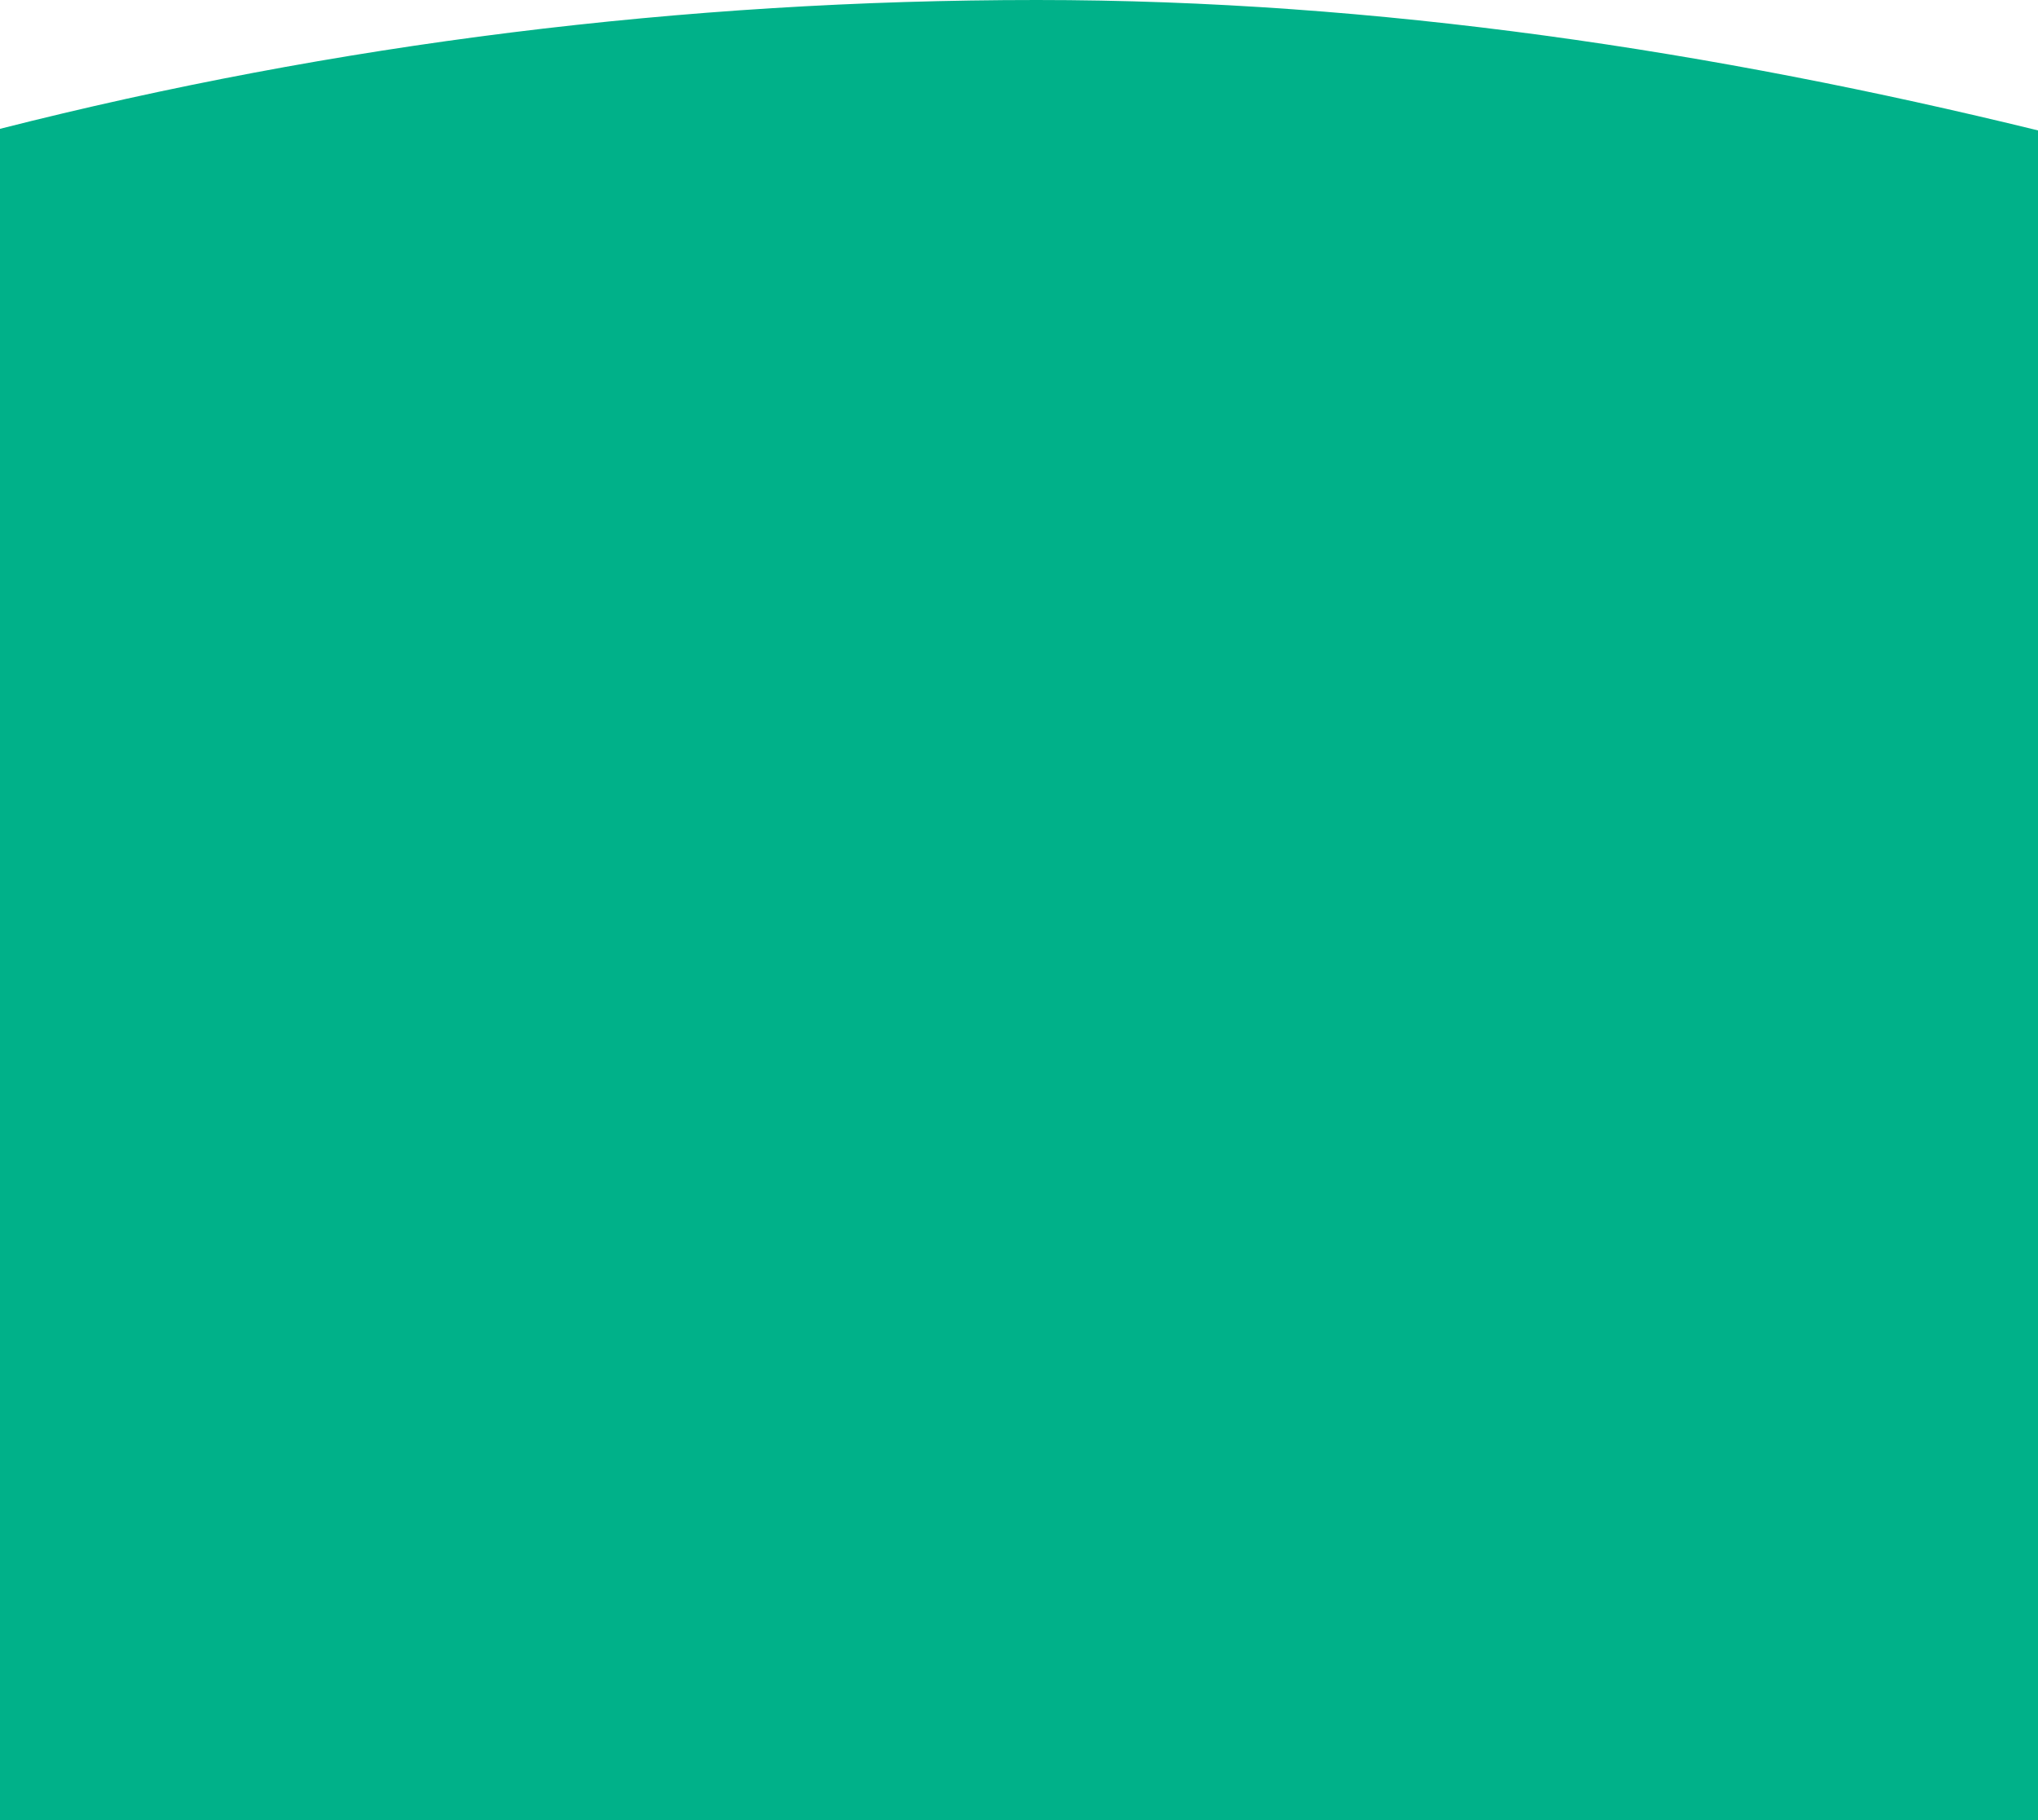
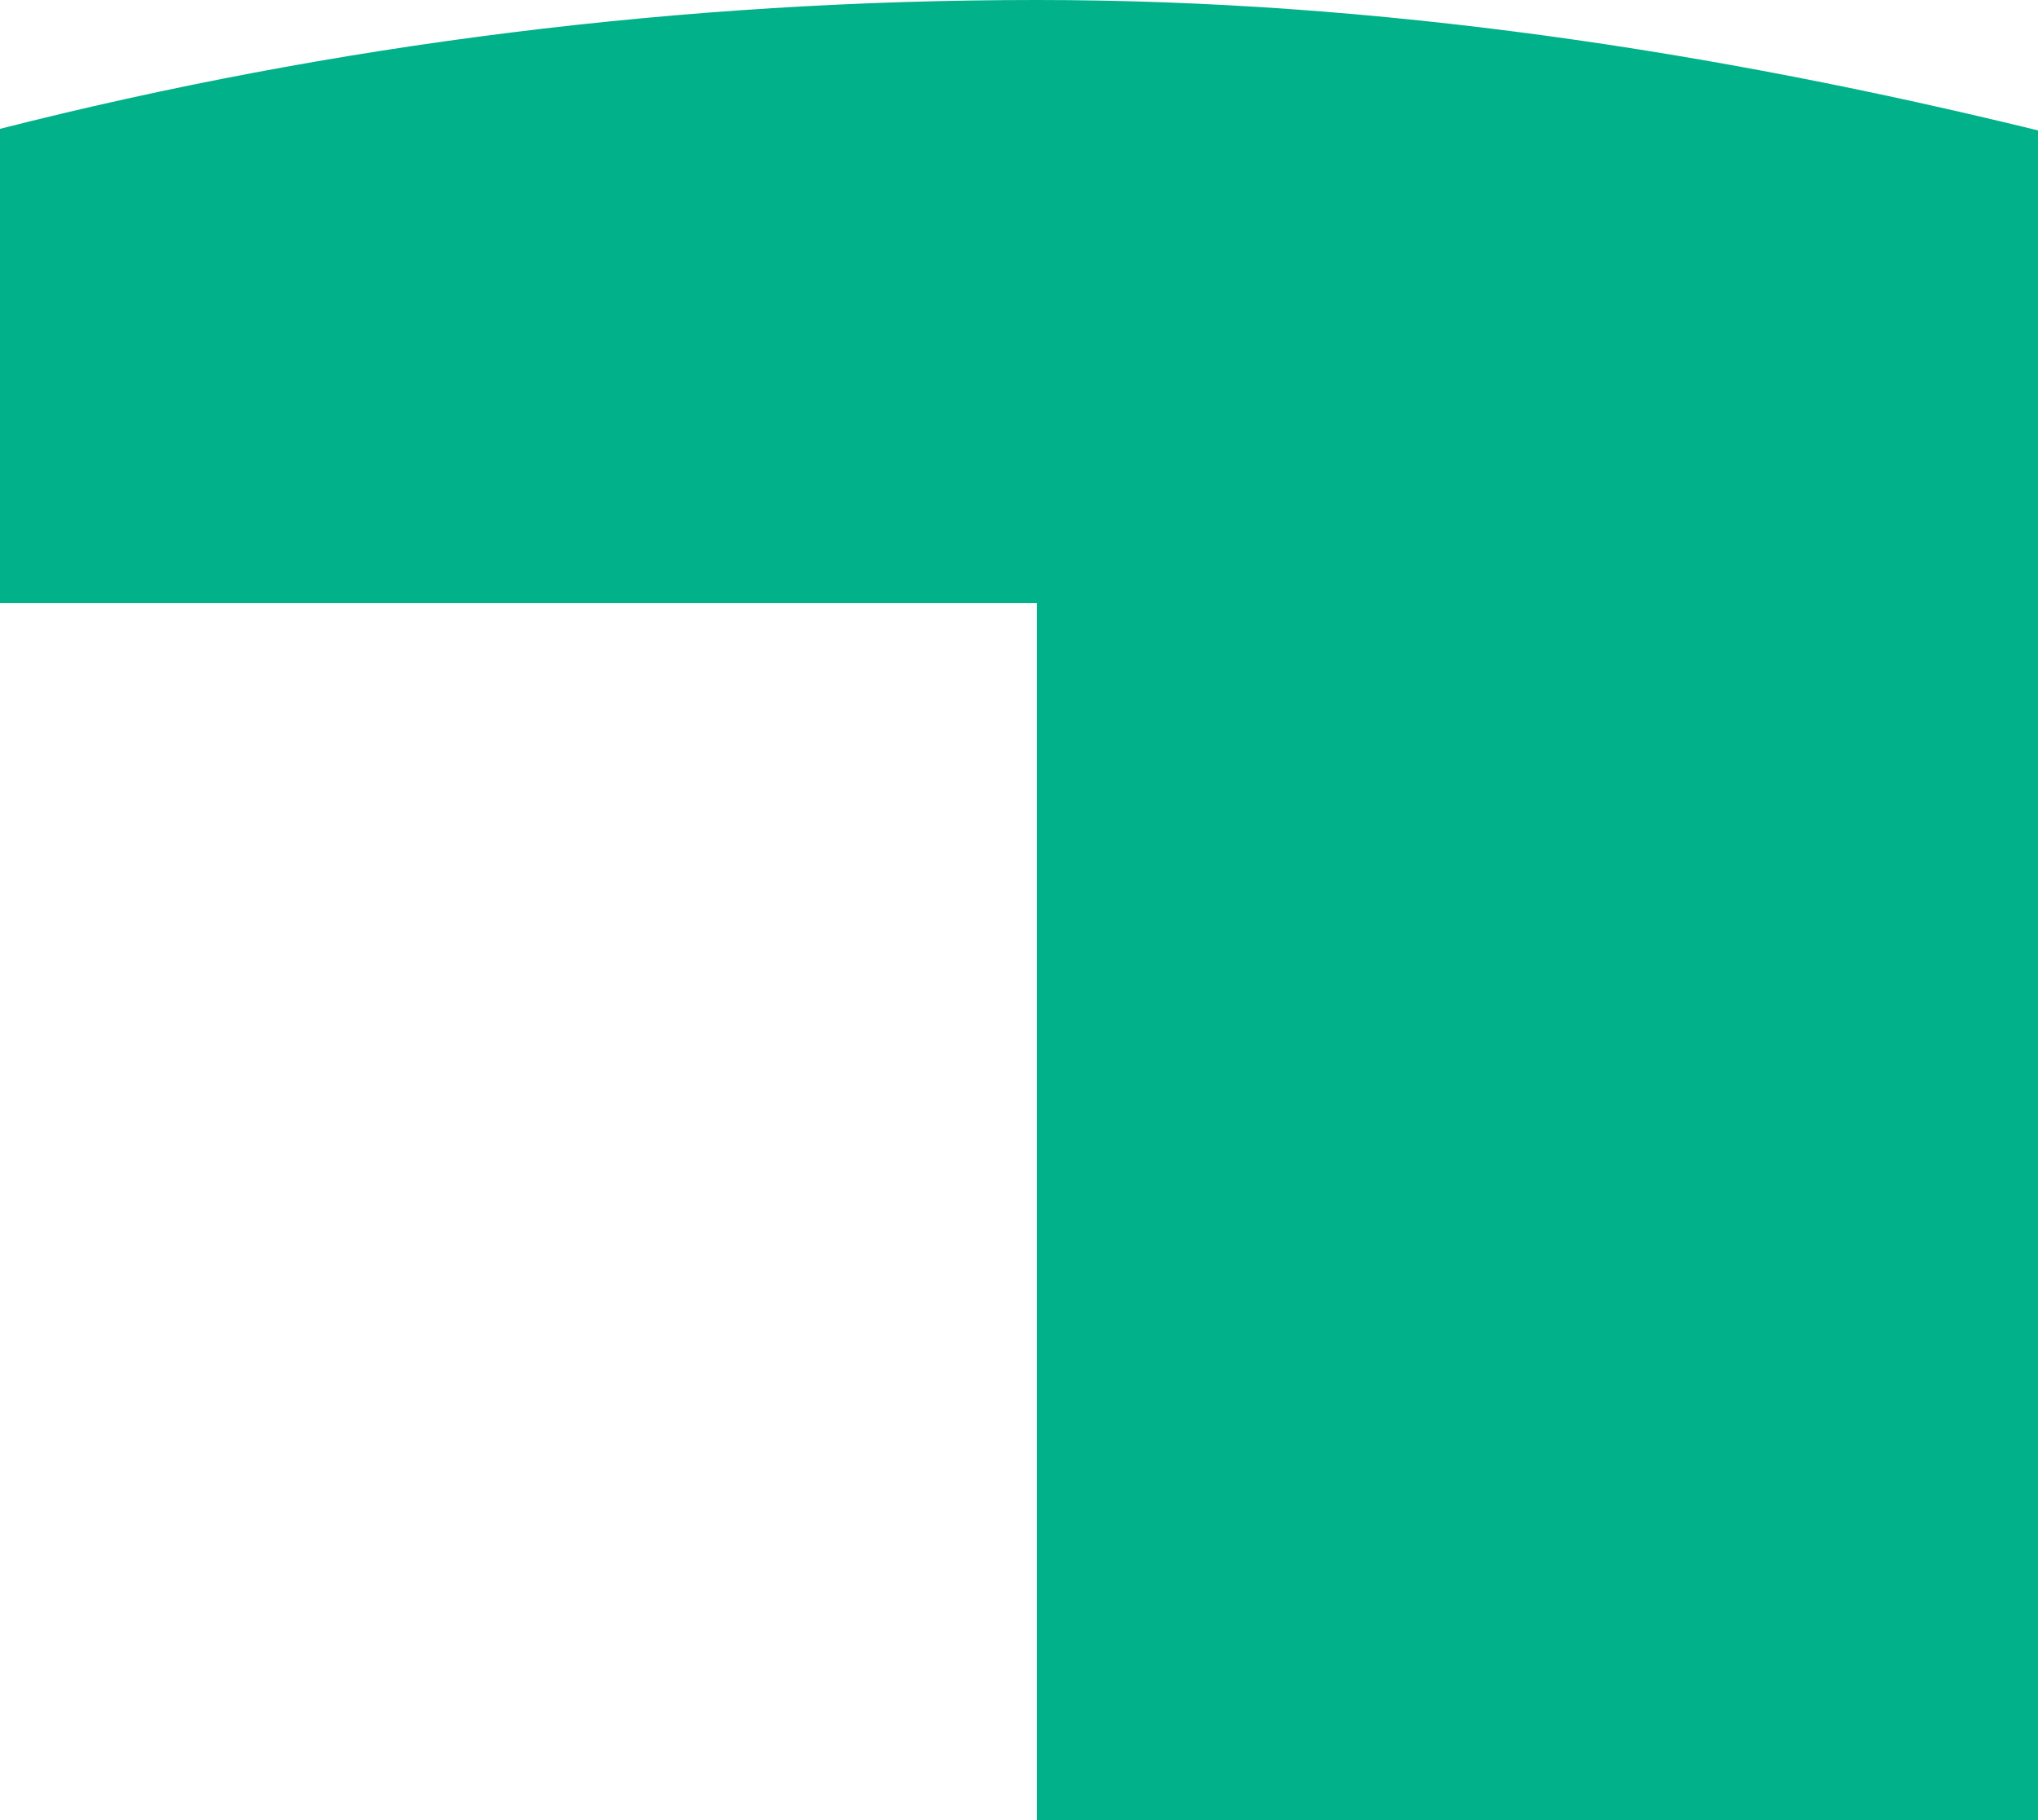
<svg xmlns="http://www.w3.org/2000/svg" width="375" height="335" viewBox="0 0 375 335" fill="none">
-   <path fill-rule="evenodd" clip-rule="evenodd" d="M190.785 0C253.708 0 315.398 9.419 375 24L375 111V111.744V350V368L375 438C315.398 452.581 253.708 461.744 190.785 461.744C125.577 461.744 61.637 453.692 0 438.034V368V111H0L0 23.71C61.637 8.051 125.577 0 190.785 0Z" fill="#00B189" />
+   <path fill-rule="evenodd" clip-rule="evenodd" d="M190.785 0C253.708 0 315.398 9.419 375 24L375 111V111.744V350V368L375 438C315.398 452.581 253.708 461.744 190.785 461.744V368V111H0L0 23.71C61.637 8.051 125.577 0 190.785 0Z" fill="#00B189" />
</svg>